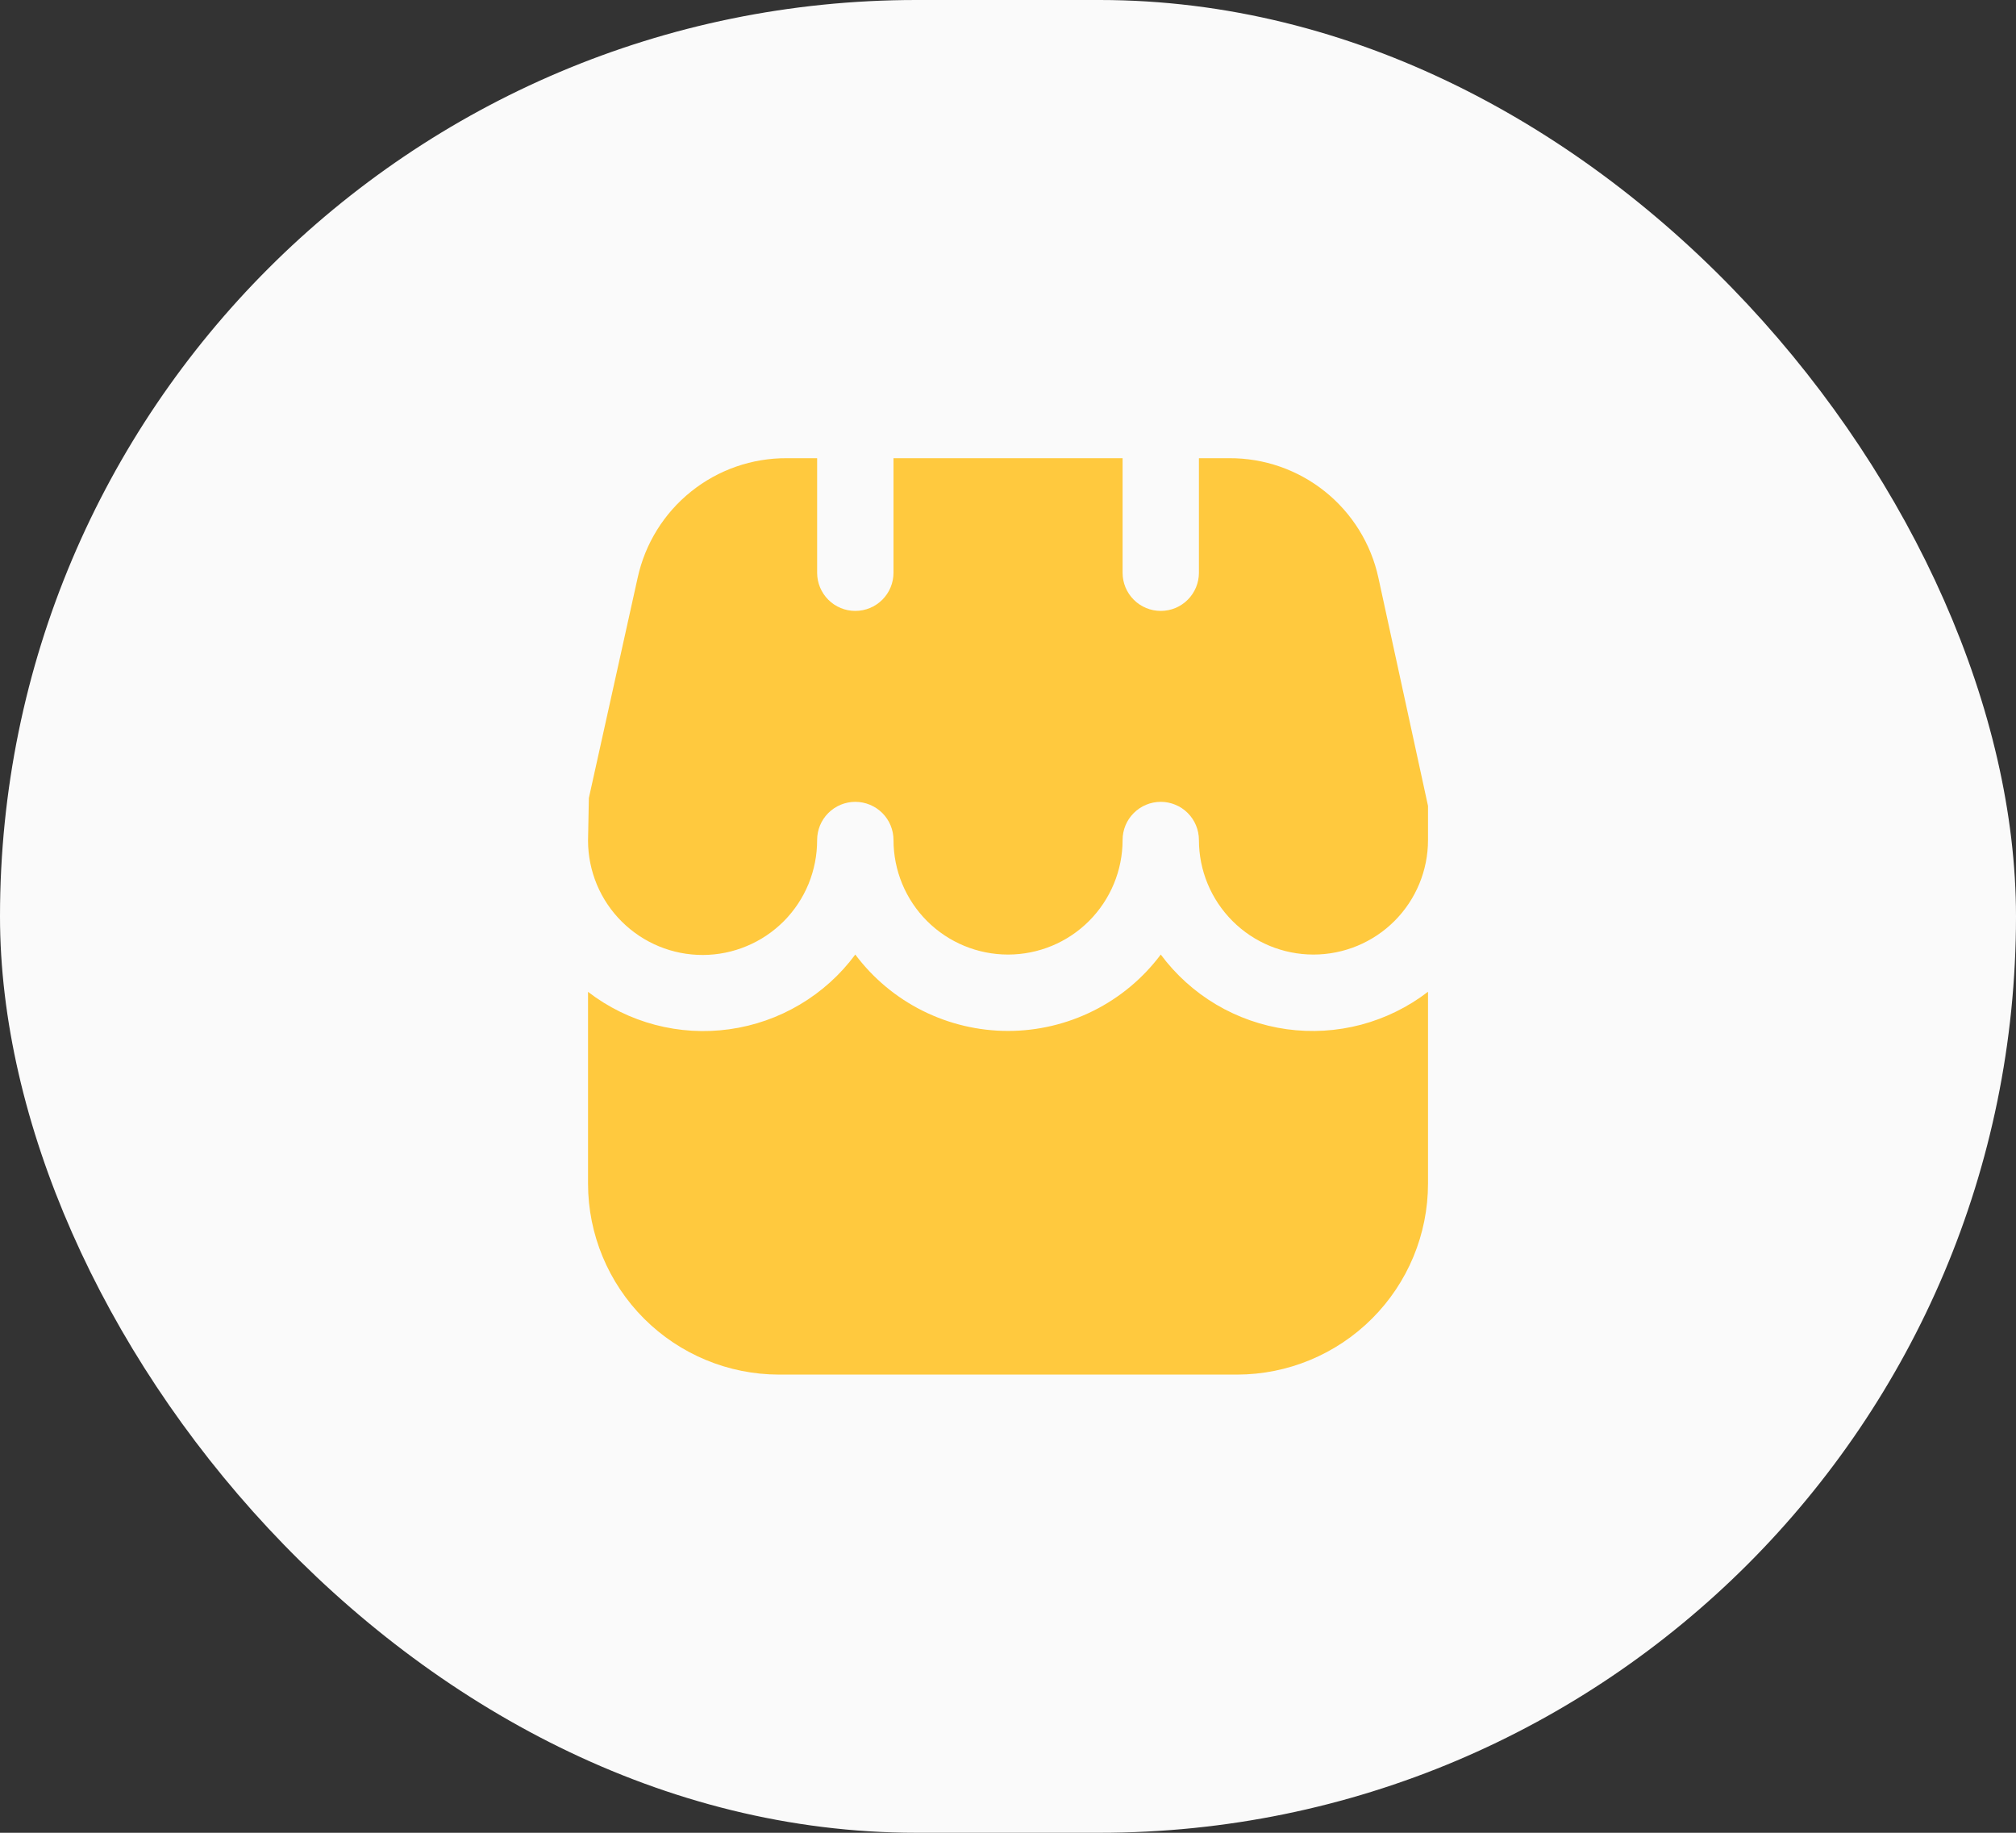
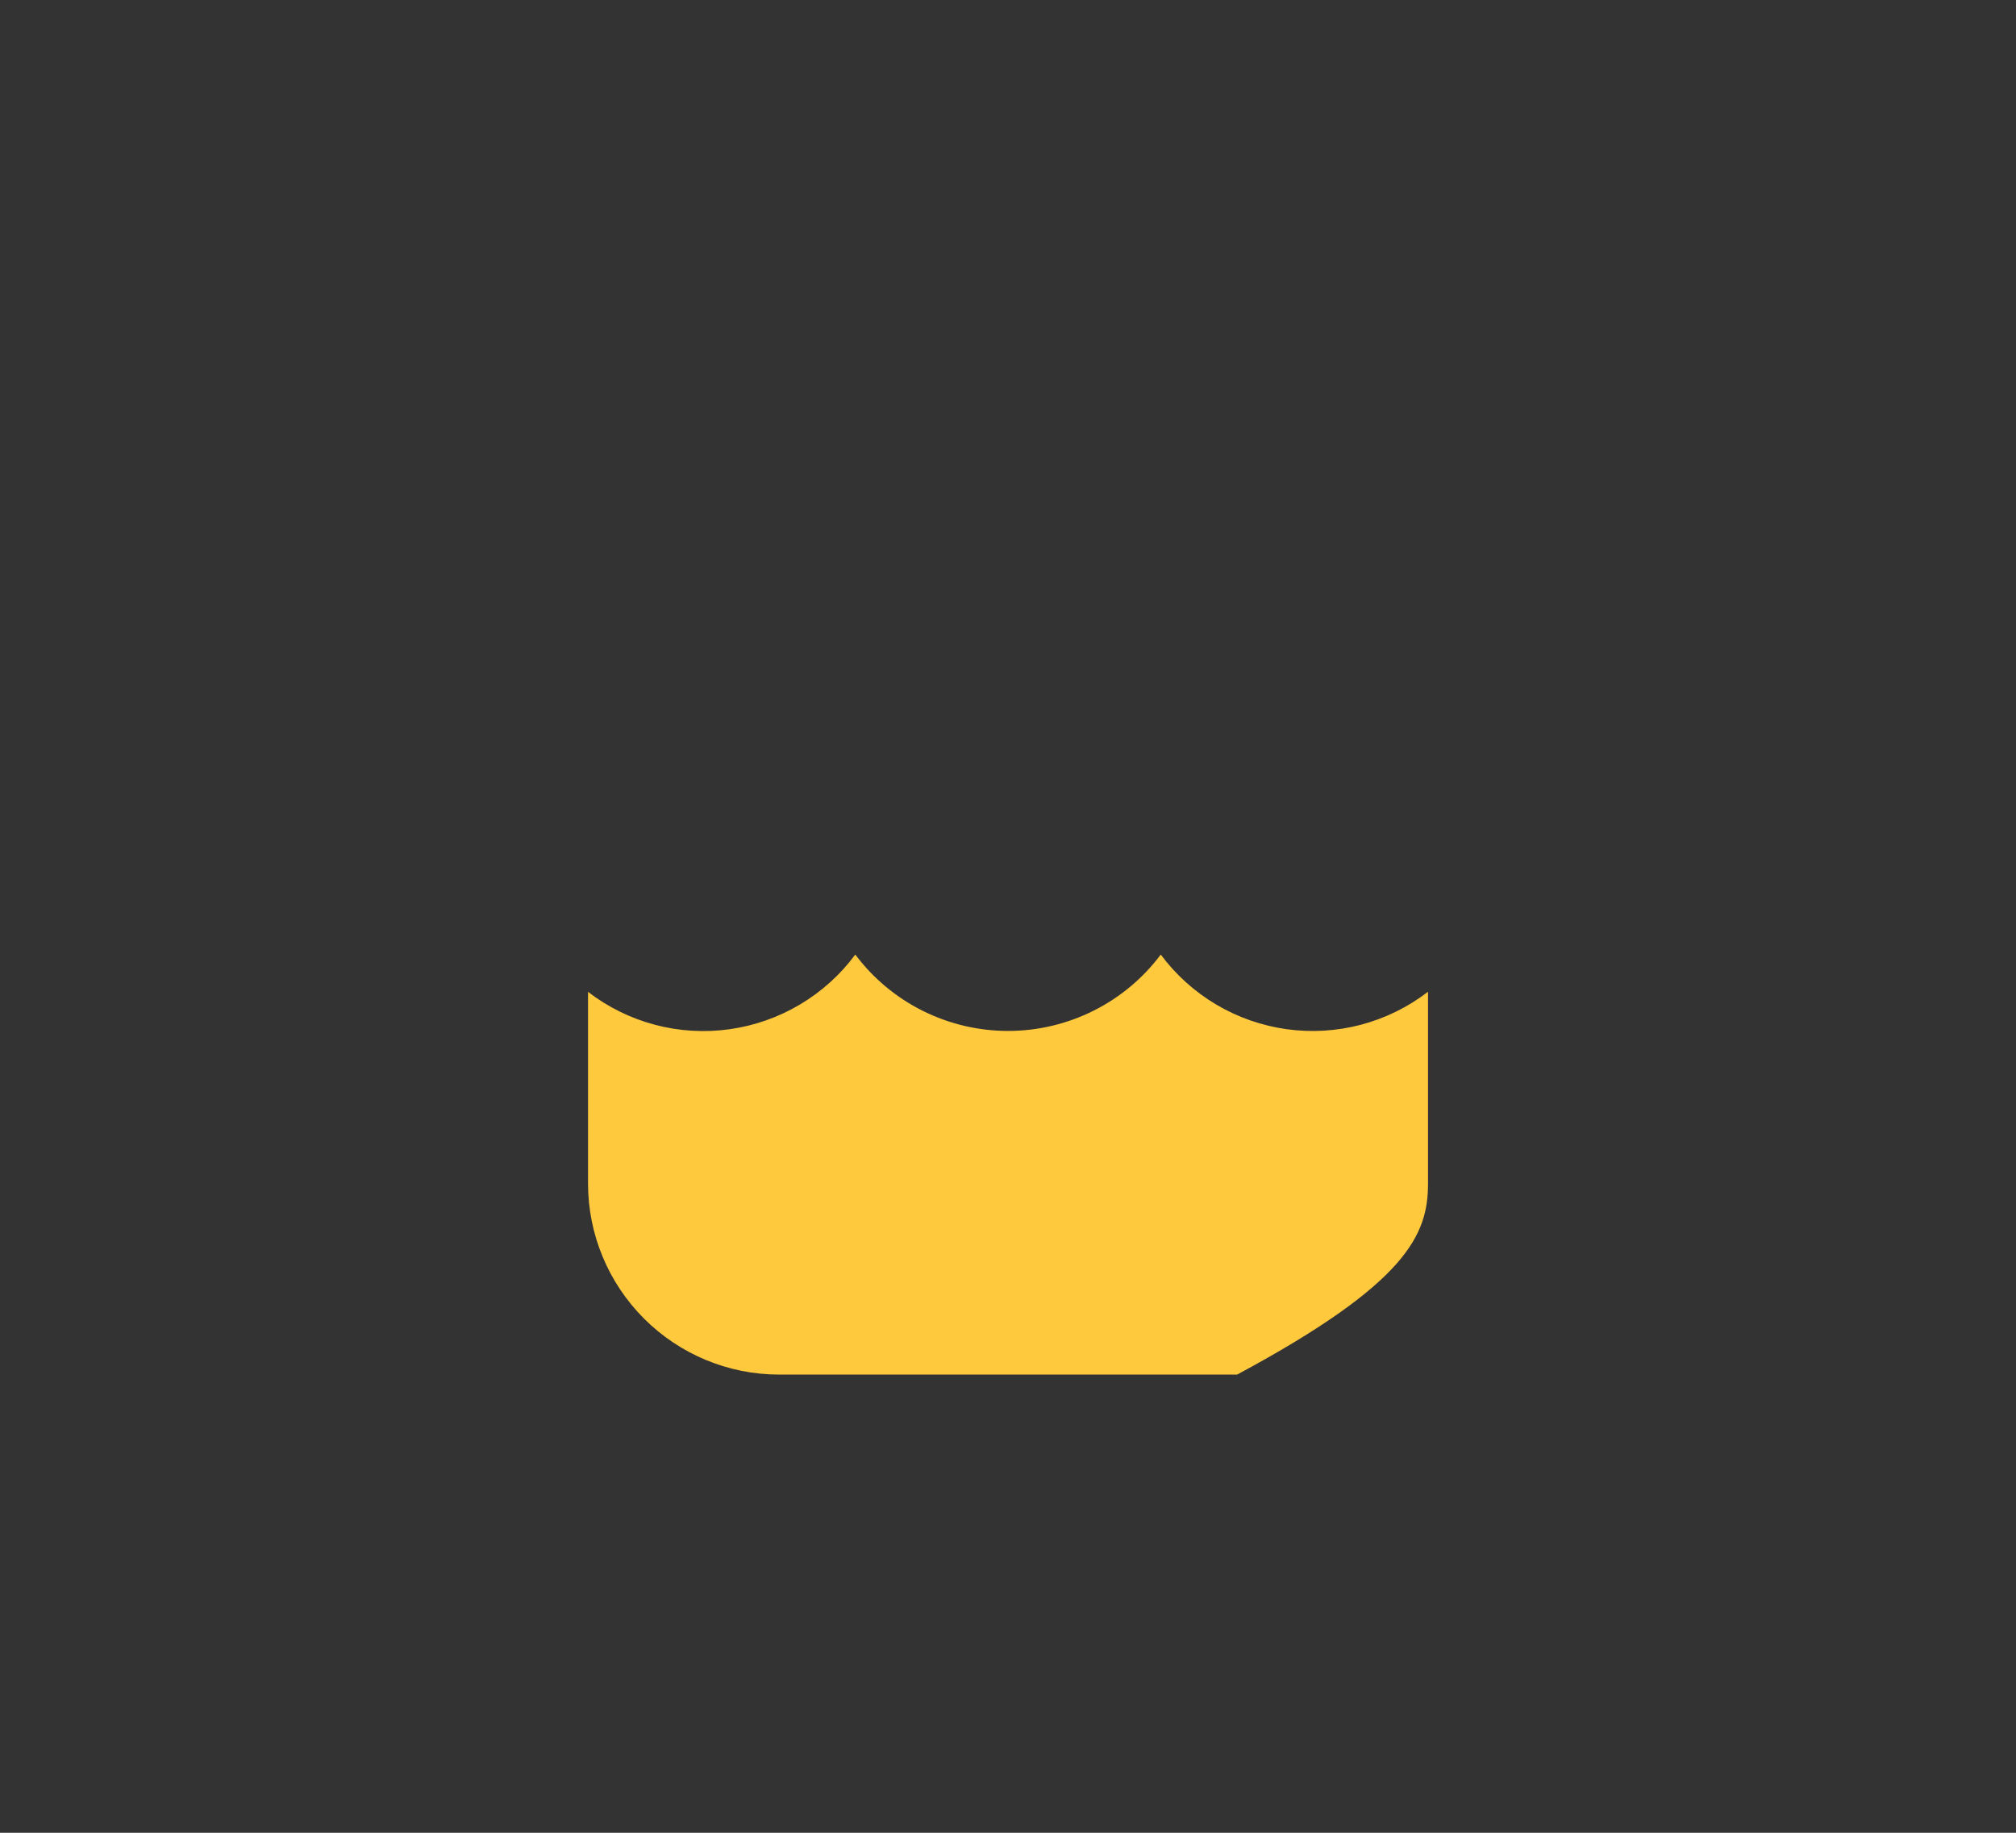
<svg xmlns="http://www.w3.org/2000/svg" width="44" height="40" viewBox="0 0 44 40" fill="none">
  <rect x="0" y="0" width="44" height="40" fill="#333333" stroke="none" />
-   <rect width="44" height="40" rx="20" fill="#FAFAFA" />
  <g clip-path="url(#clip0_125_3427)">
-     <path d="M25.334 20.833C24.946 21.351 24.443 21.771 23.864 22.06C23.285 22.349 22.648 22.5 22.001 22.5C21.354 22.5 20.716 22.349 20.137 22.06C19.559 21.771 19.055 21.351 18.667 20.833C18.341 21.274 17.93 21.644 17.458 21.924C16.987 22.204 16.464 22.387 15.921 22.463C15.378 22.539 14.826 22.506 14.296 22.366C13.766 22.226 13.269 21.982 12.834 21.647V25.833C12.835 26.938 13.275 27.997 14.056 28.778C14.837 29.559 15.896 29.999 17.001 30H27.001C28.105 29.999 29.164 29.559 29.945 28.778C30.727 27.997 31.166 26.938 31.167 25.833V21.645C30.733 21.979 30.236 22.223 29.706 22.364C29.176 22.504 28.623 22.537 28.081 22.462C27.538 22.386 27.015 22.203 26.544 21.924C26.072 21.644 25.661 21.273 25.334 20.833Z" fill="#FFC93E" />
-     <path d="M30.084 12.609C29.923 11.867 29.511 11.202 28.918 10.727C28.325 10.252 27.587 9.996 26.827 10H26.167V12.5C26.167 12.721 26.079 12.933 25.923 13.089C25.767 13.246 25.555 13.333 25.334 13.333C25.113 13.333 24.901 13.246 24.745 13.089C24.588 12.933 24.501 12.721 24.501 12.5V10H19.501V12.5C19.501 12.721 19.413 12.933 19.257 13.089C19.1 13.246 18.888 13.333 18.667 13.333C18.446 13.333 18.234 13.246 18.078 13.089C17.922 12.933 17.834 12.721 17.834 12.5V10H17.174C16.414 9.996 15.676 10.252 15.083 10.728C14.49 11.203 14.079 11.867 13.917 12.61L12.852 17.417L12.834 18.35C12.835 18.678 12.901 19.003 13.027 19.306C13.154 19.609 13.339 19.884 13.572 20.115C14.043 20.583 14.679 20.844 15.342 20.842C15.671 20.841 15.995 20.775 16.298 20.648C16.601 20.522 16.876 20.337 17.108 20.104C17.339 19.871 17.522 19.595 17.647 19.291C17.771 18.987 17.835 18.662 17.834 18.333C17.834 18.112 17.922 17.9 18.078 17.744C18.234 17.588 18.446 17.5 18.667 17.5C18.888 17.5 19.1 17.588 19.257 17.744C19.413 17.9 19.501 18.112 19.501 18.333C19.501 18.996 19.764 19.632 20.233 20.101C20.702 20.57 21.338 20.833 22.001 20.833C22.664 20.833 23.3 20.57 23.768 20.101C24.237 19.632 24.501 18.996 24.501 18.333C24.501 18.112 24.588 17.9 24.745 17.744C24.901 17.588 25.113 17.5 25.334 17.5C25.555 17.5 25.767 17.588 25.923 17.744C26.079 17.9 26.167 18.112 26.167 18.333C26.167 18.996 26.431 19.632 26.9 20.101C27.368 20.57 28.004 20.833 28.667 20.833C29.33 20.833 29.966 20.57 30.435 20.101C30.904 19.632 31.167 18.996 31.167 18.333V17.589L30.084 12.609Z" fill="#FFC93E" />
+     <path d="M25.334 20.833C24.946 21.351 24.443 21.771 23.864 22.06C23.285 22.349 22.648 22.5 22.001 22.5C21.354 22.5 20.716 22.349 20.137 22.06C19.559 21.771 19.055 21.351 18.667 20.833C18.341 21.274 17.93 21.644 17.458 21.924C16.987 22.204 16.464 22.387 15.921 22.463C15.378 22.539 14.826 22.506 14.296 22.366C13.766 22.226 13.269 21.982 12.834 21.647V25.833C12.835 26.938 13.275 27.997 14.056 28.778C14.837 29.559 15.896 29.999 17.001 30H27.001C30.727 27.997 31.166 26.938 31.167 25.833V21.645C30.733 21.979 30.236 22.223 29.706 22.364C29.176 22.504 28.623 22.537 28.081 22.462C27.538 22.386 27.015 22.203 26.544 21.924C26.072 21.644 25.661 21.273 25.334 20.833Z" fill="#FFC93E" />
  </g>
  <defs>
    <clipPath id="clip0_125_3427">
      <rect width="20" height="20" fill="white" transform="translate(12 10)" />
    </clipPath>
  </defs>
</svg>